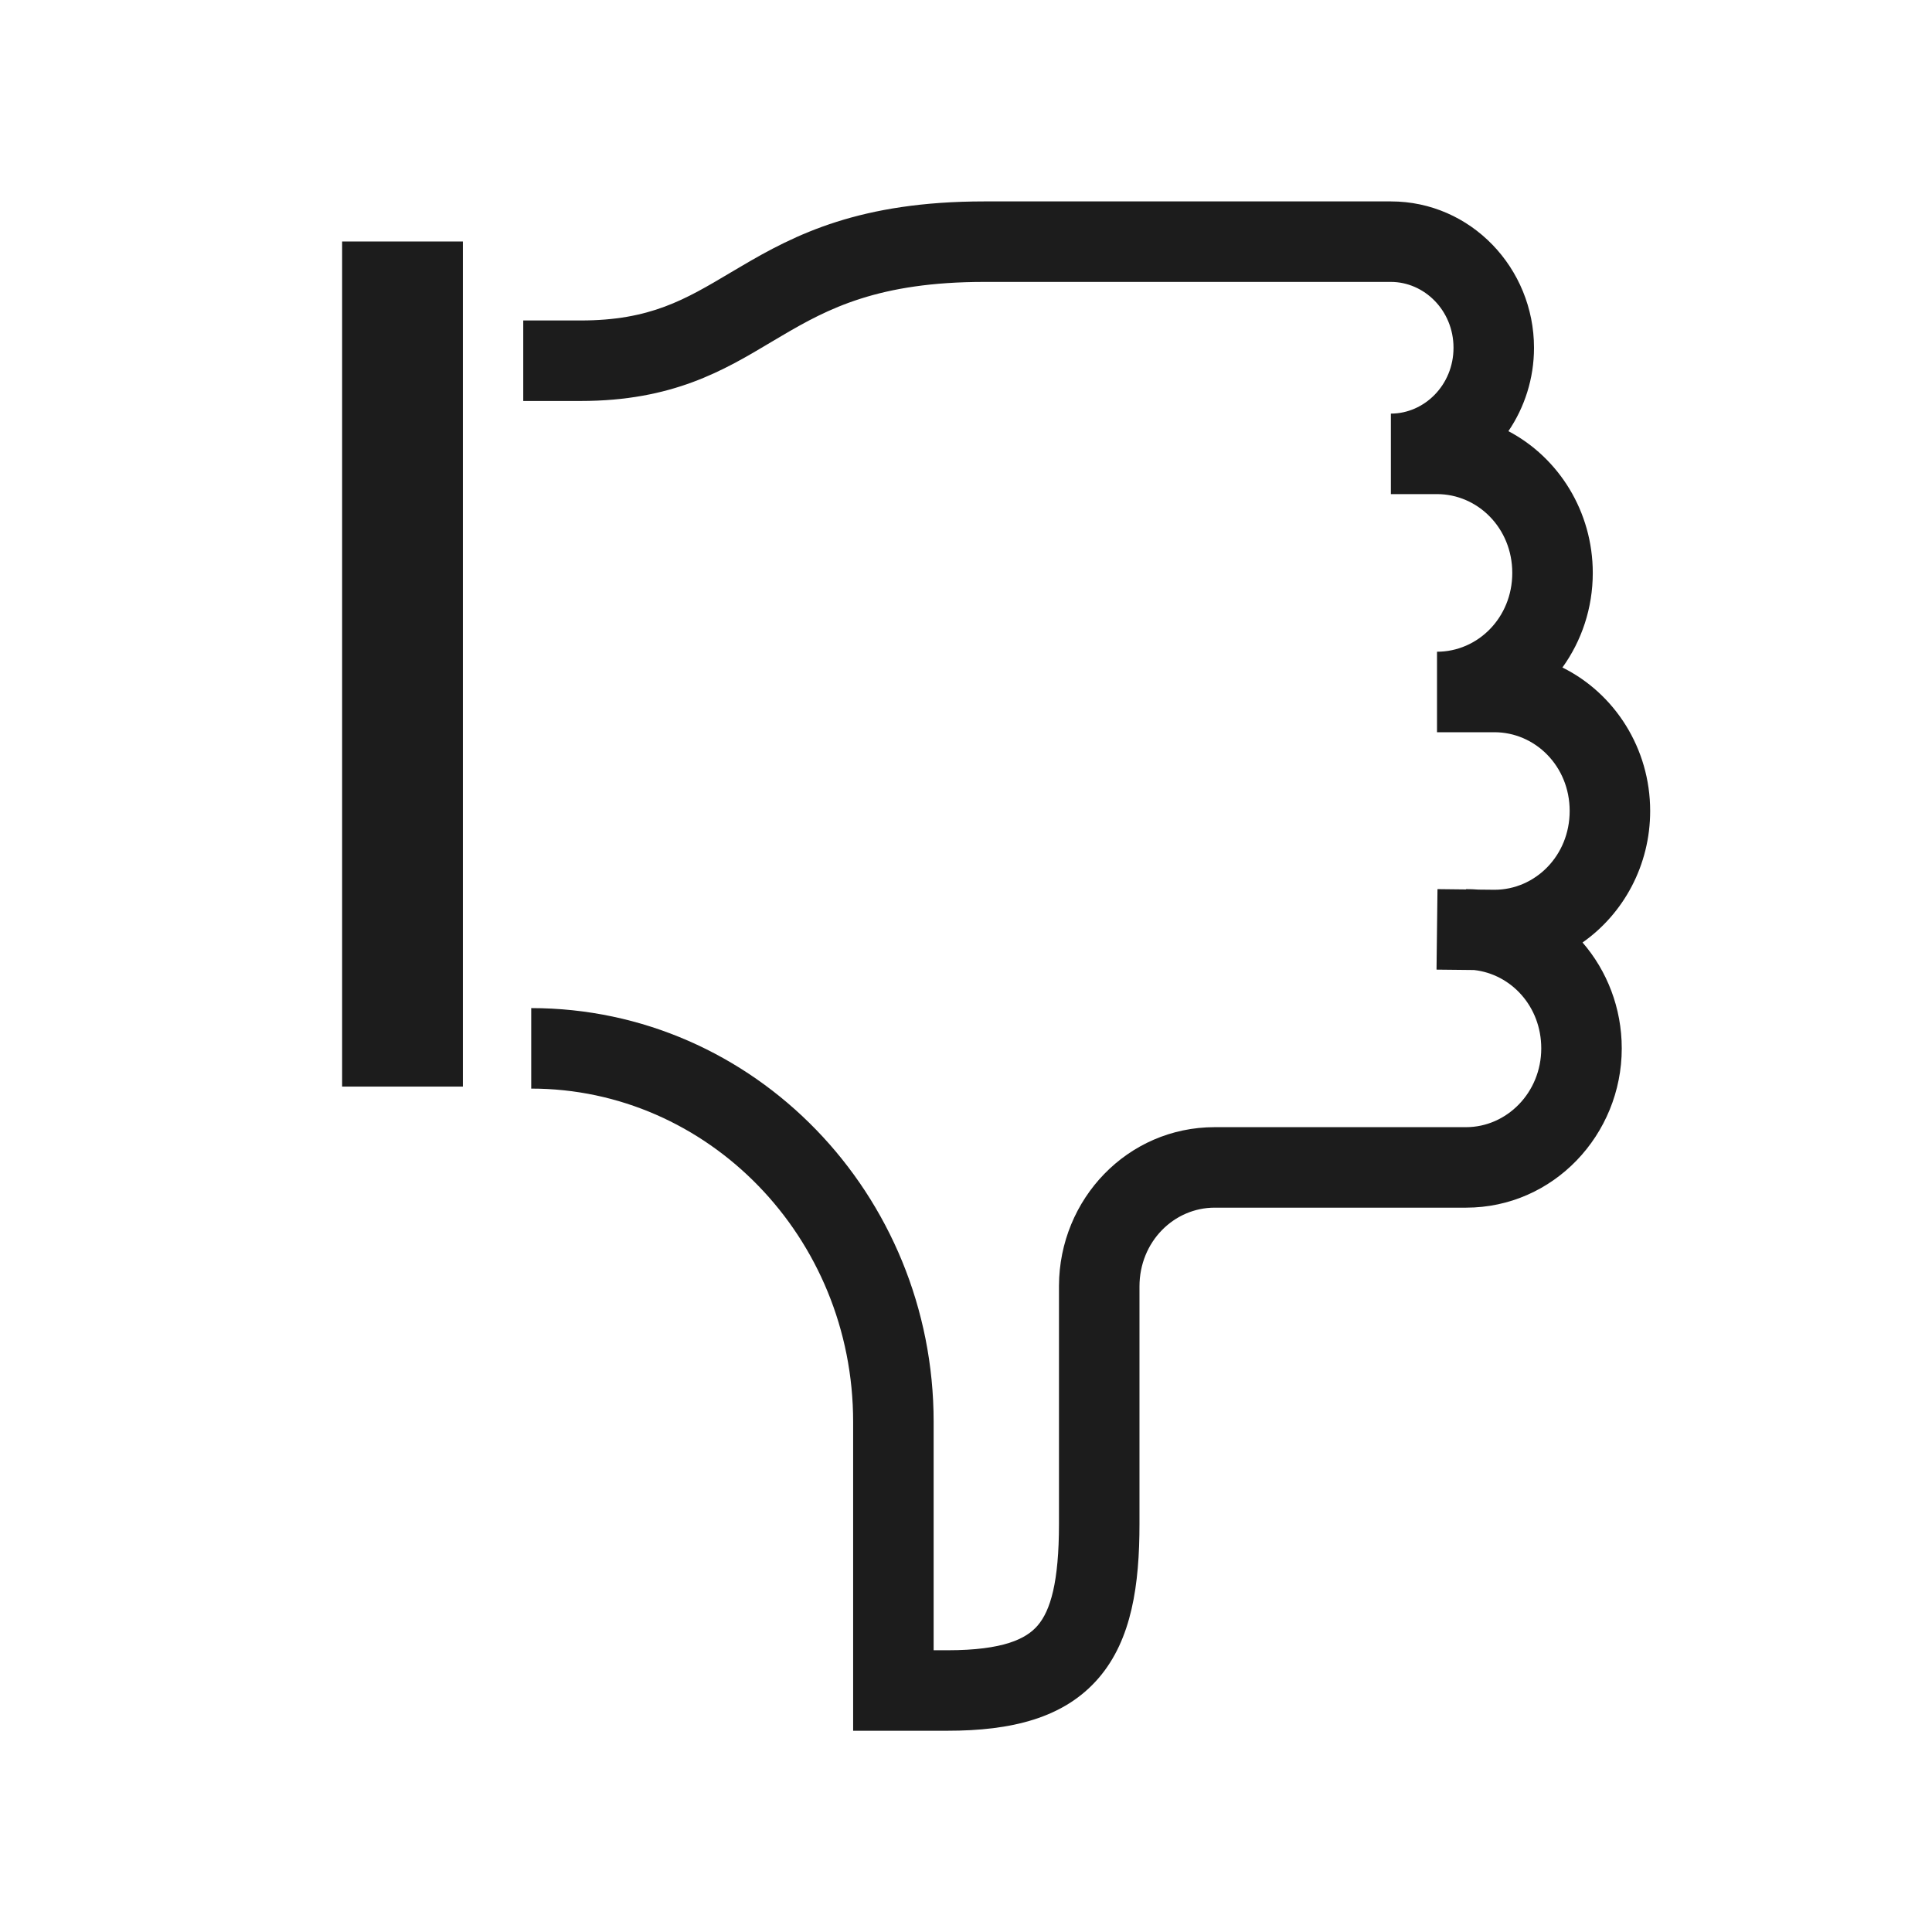
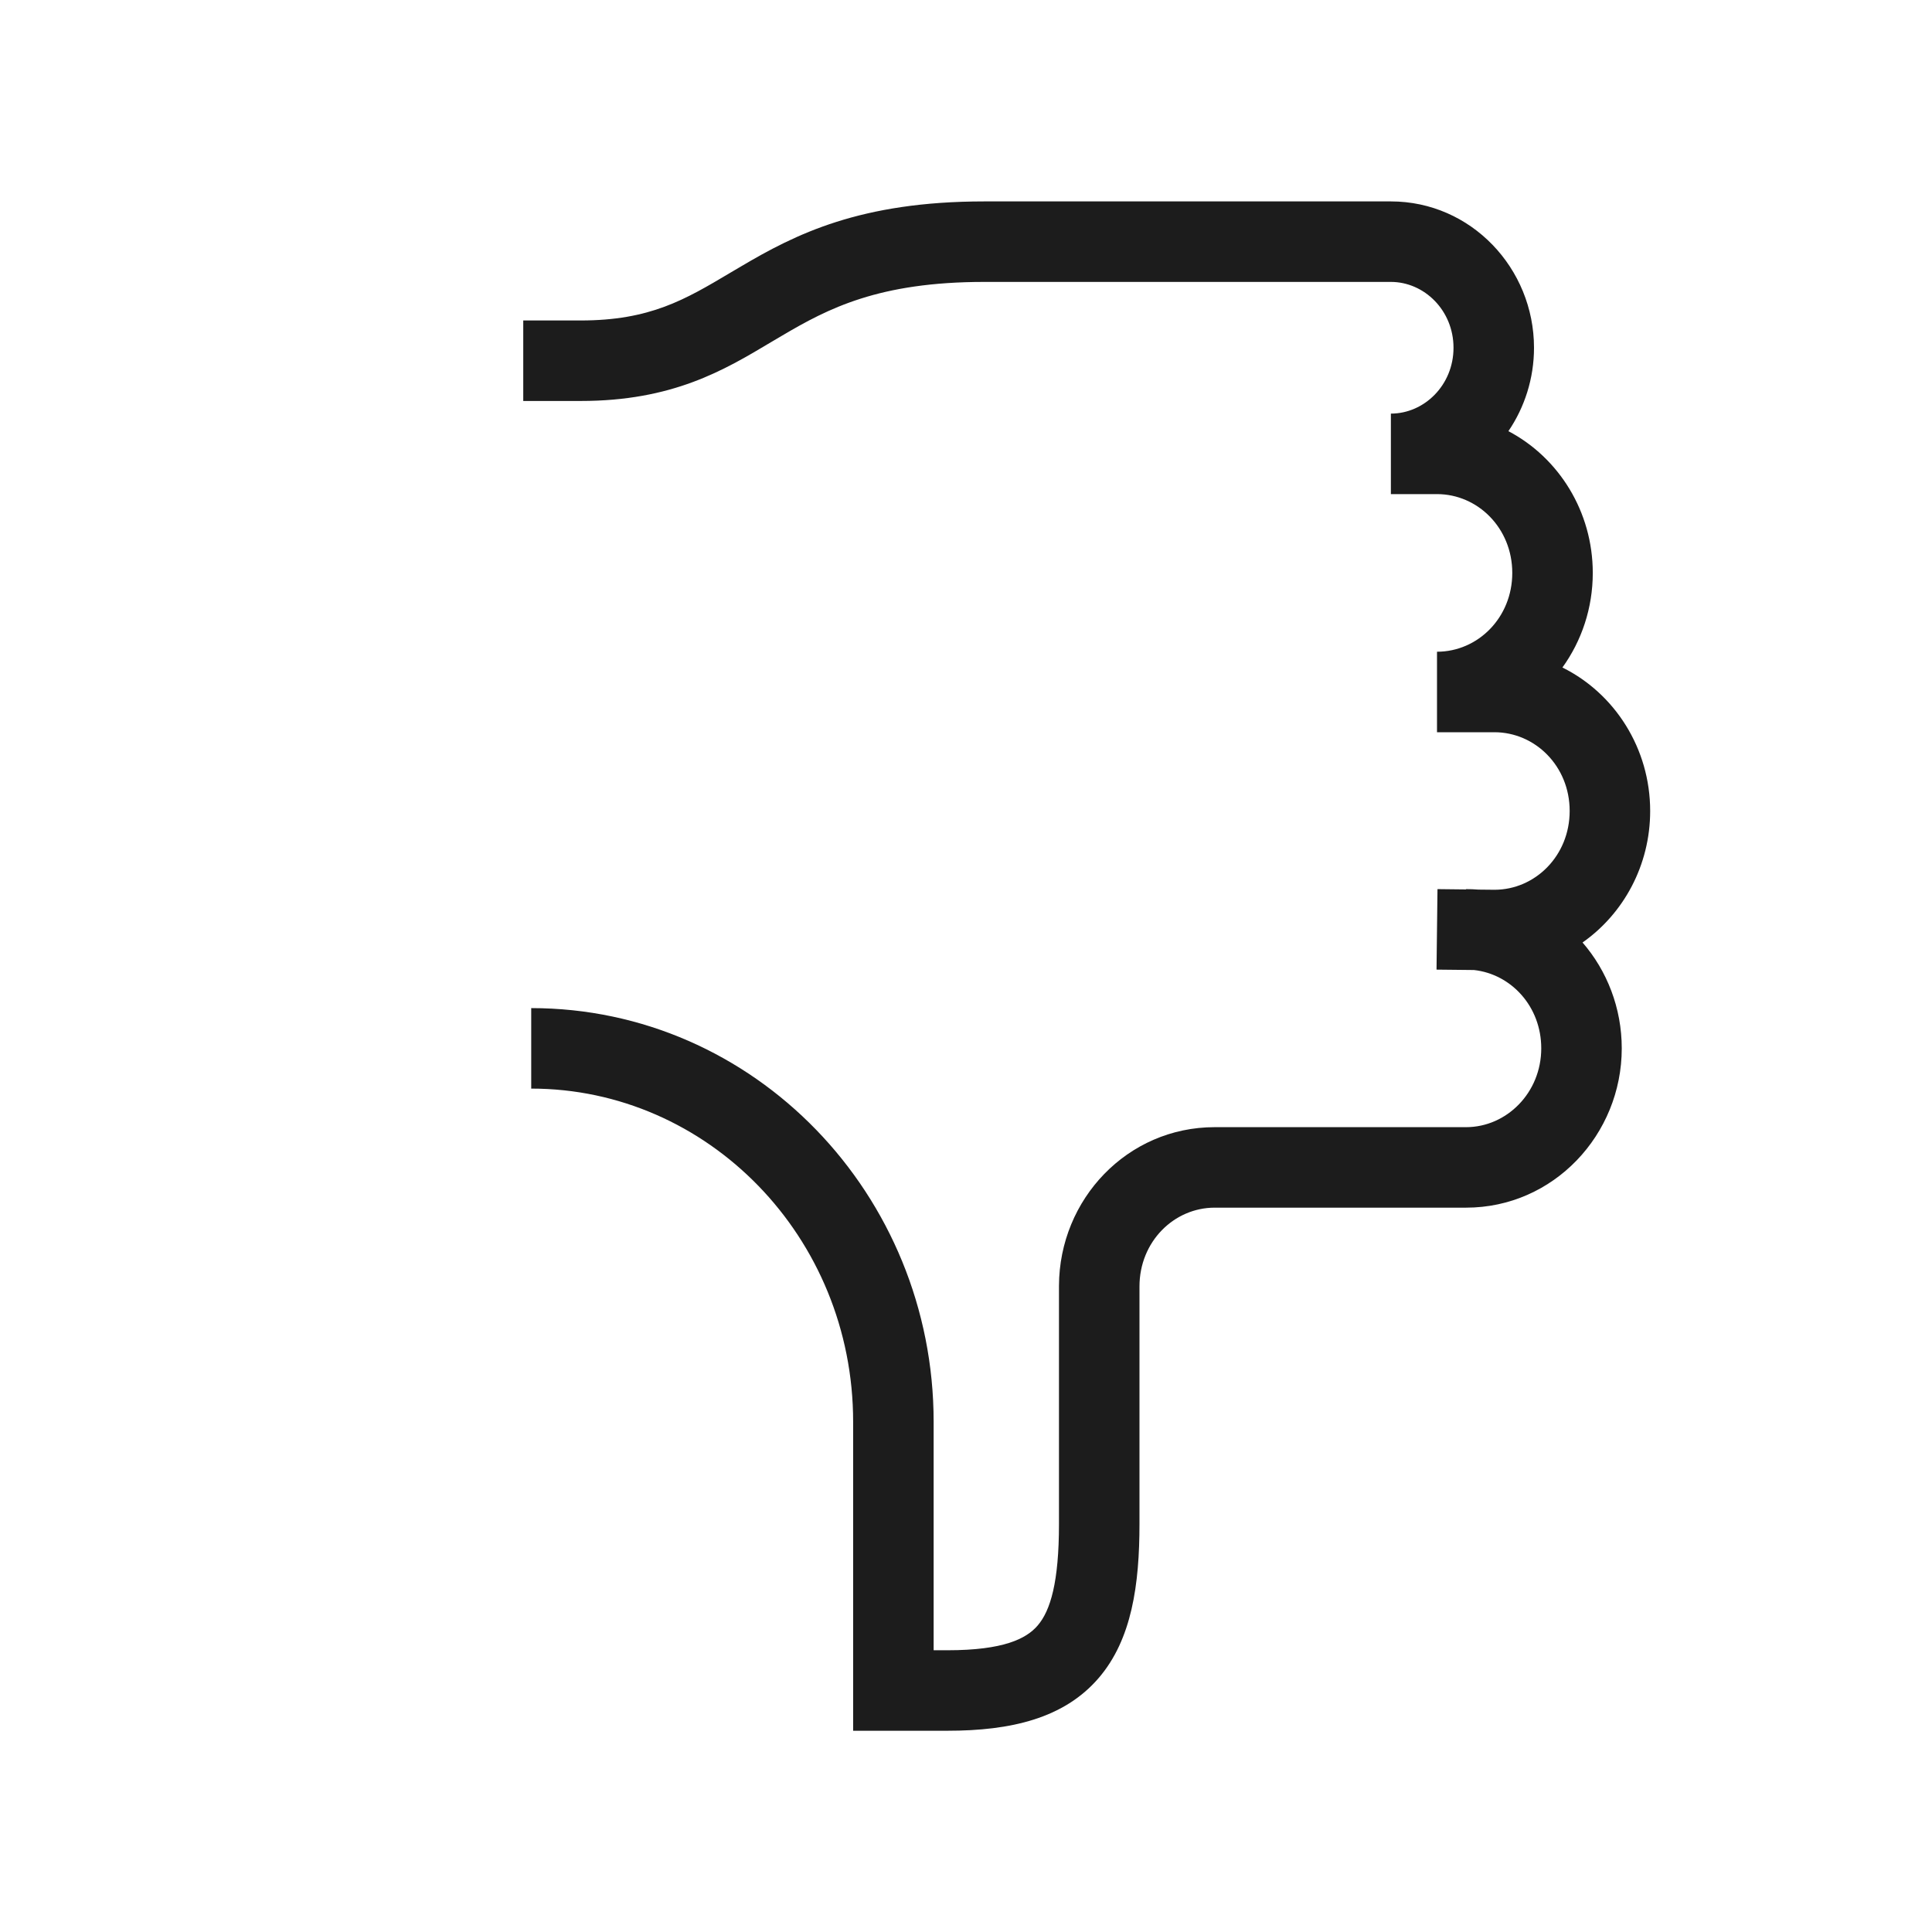
<svg xmlns="http://www.w3.org/2000/svg" width="24" height="24" viewBox="0 0 24 24" fill="none">
  <path d="M10.598 21.5V17.662C10.598 15.364 8.791 13.523 6.599 13.523V12.523C9.372 12.523 11.598 14.84 11.598 17.662V20.5H11.77C12.467 20.5 12.749 20.357 12.89 20.193C13.049 20.008 13.155 19.656 13.155 18.93V15.972C13.159 14.895 14.007 14.002 15.089 14.002H18.212C18.715 14.002 19.146 13.575 19.146 13.023C19.146 12.502 18.772 12.101 18.311 12.05L17.845 12.045L17.857 11.045L18.212 11.049V11.045C18.264 11.045 18.315 11.047 18.366 11.051L18.567 11.053C19.07 11.052 19.499 10.631 19.499 10.074C19.499 9.516 19.069 9.096 18.564 9.096H17.851V8.096C18.356 8.096 18.786 7.675 18.786 7.117C18.786 6.559 18.356 6.138 17.851 6.138H17.278V5.138C17.692 5.138 18.056 4.785 18.056 4.32C18.056 3.855 17.692 3.502 17.278 3.502H12.229C10.915 3.502 10.287 3.832 9.711 4.172C9.667 4.198 9.622 4.225 9.577 4.251C8.993 4.6 8.355 4.981 7.213 4.981H6.5V3.981H7.213C8.075 3.981 8.509 3.723 9.074 3.387C9.116 3.362 9.159 3.336 9.203 3.311C9.88 2.911 10.683 2.502 12.229 2.502H17.278C18.273 2.502 19.056 3.332 19.056 4.32C19.056 4.702 18.939 5.06 18.738 5.356C19.365 5.686 19.786 6.356 19.786 7.117C19.786 7.555 19.647 7.962 19.409 8.292C20.059 8.614 20.499 9.297 20.499 10.074C20.499 10.748 20.169 11.35 19.659 11.708C19.963 12.059 20.146 12.522 20.146 13.023C20.146 14.094 19.299 15.002 18.212 15.002H15.089C14.585 15.002 14.155 15.423 14.155 15.981V18.93C14.155 19.682 14.061 20.365 13.648 20.845C13.217 21.347 12.557 21.5 11.77 21.5H10.598Z" fill="#1C1C1C" />
-   <path d="M4.25 13.498V3H5.75V13.498H4.25Z" fill="#1C1C1C" />
</svg>